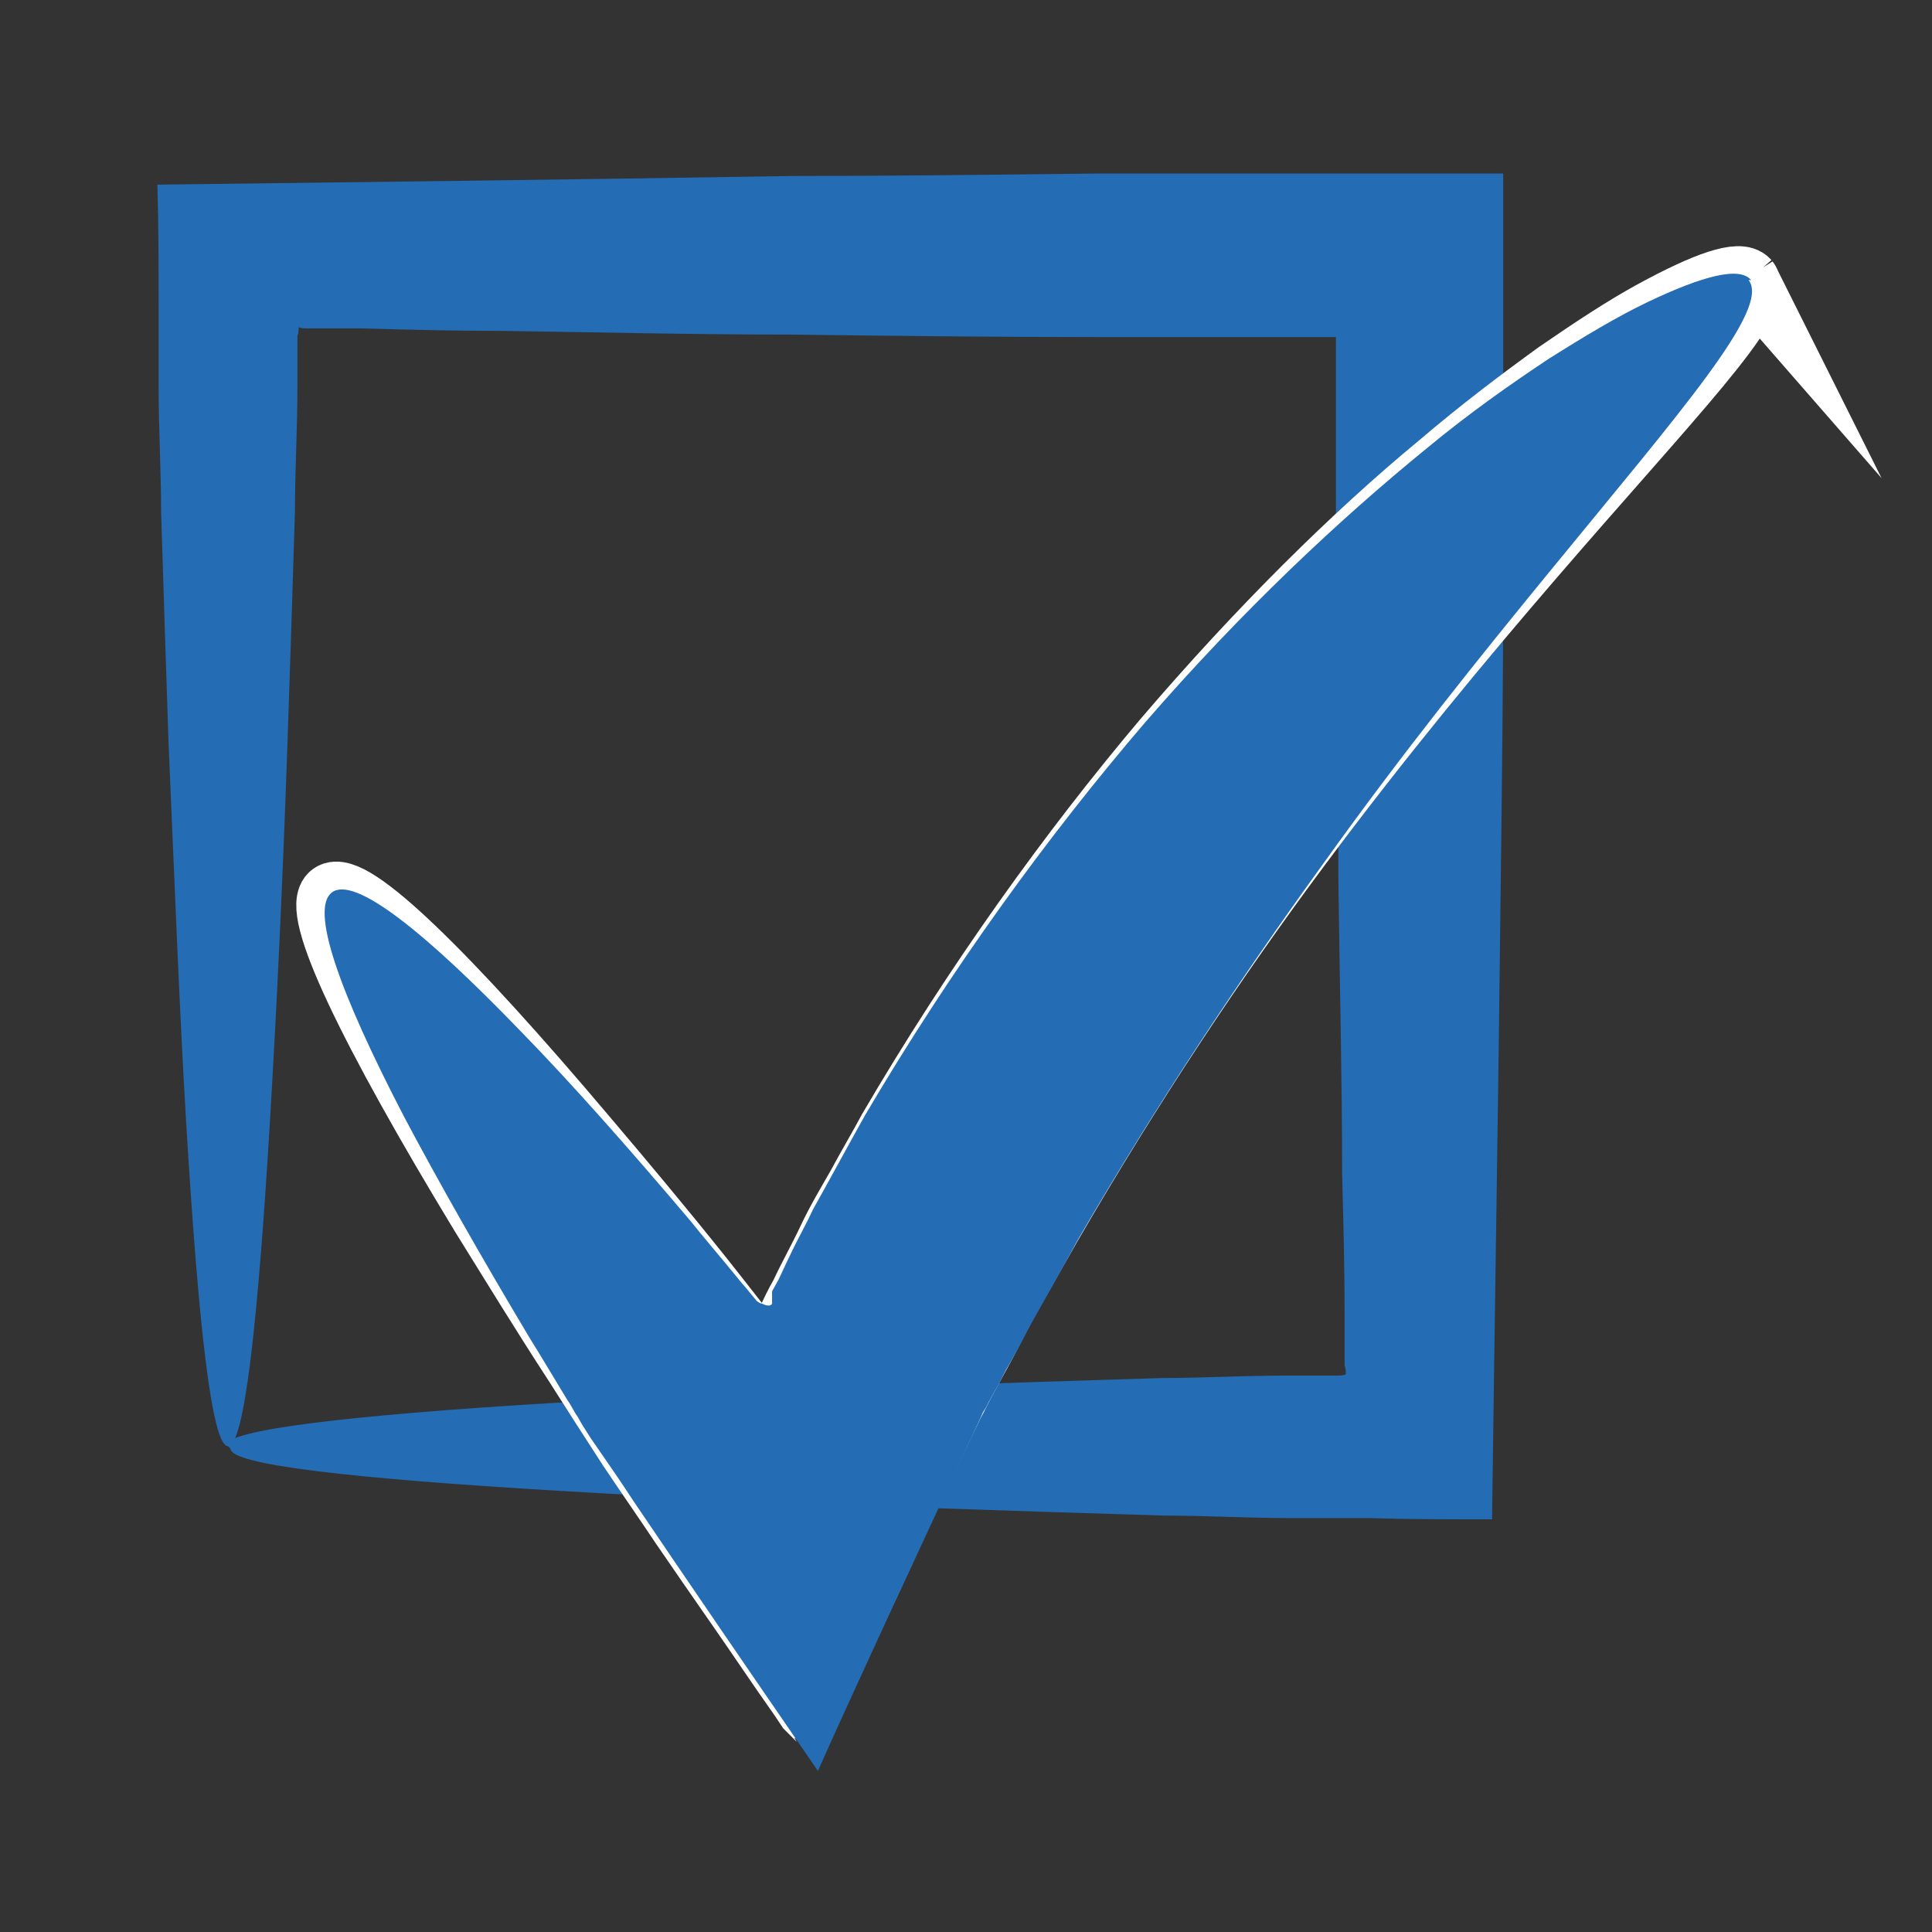
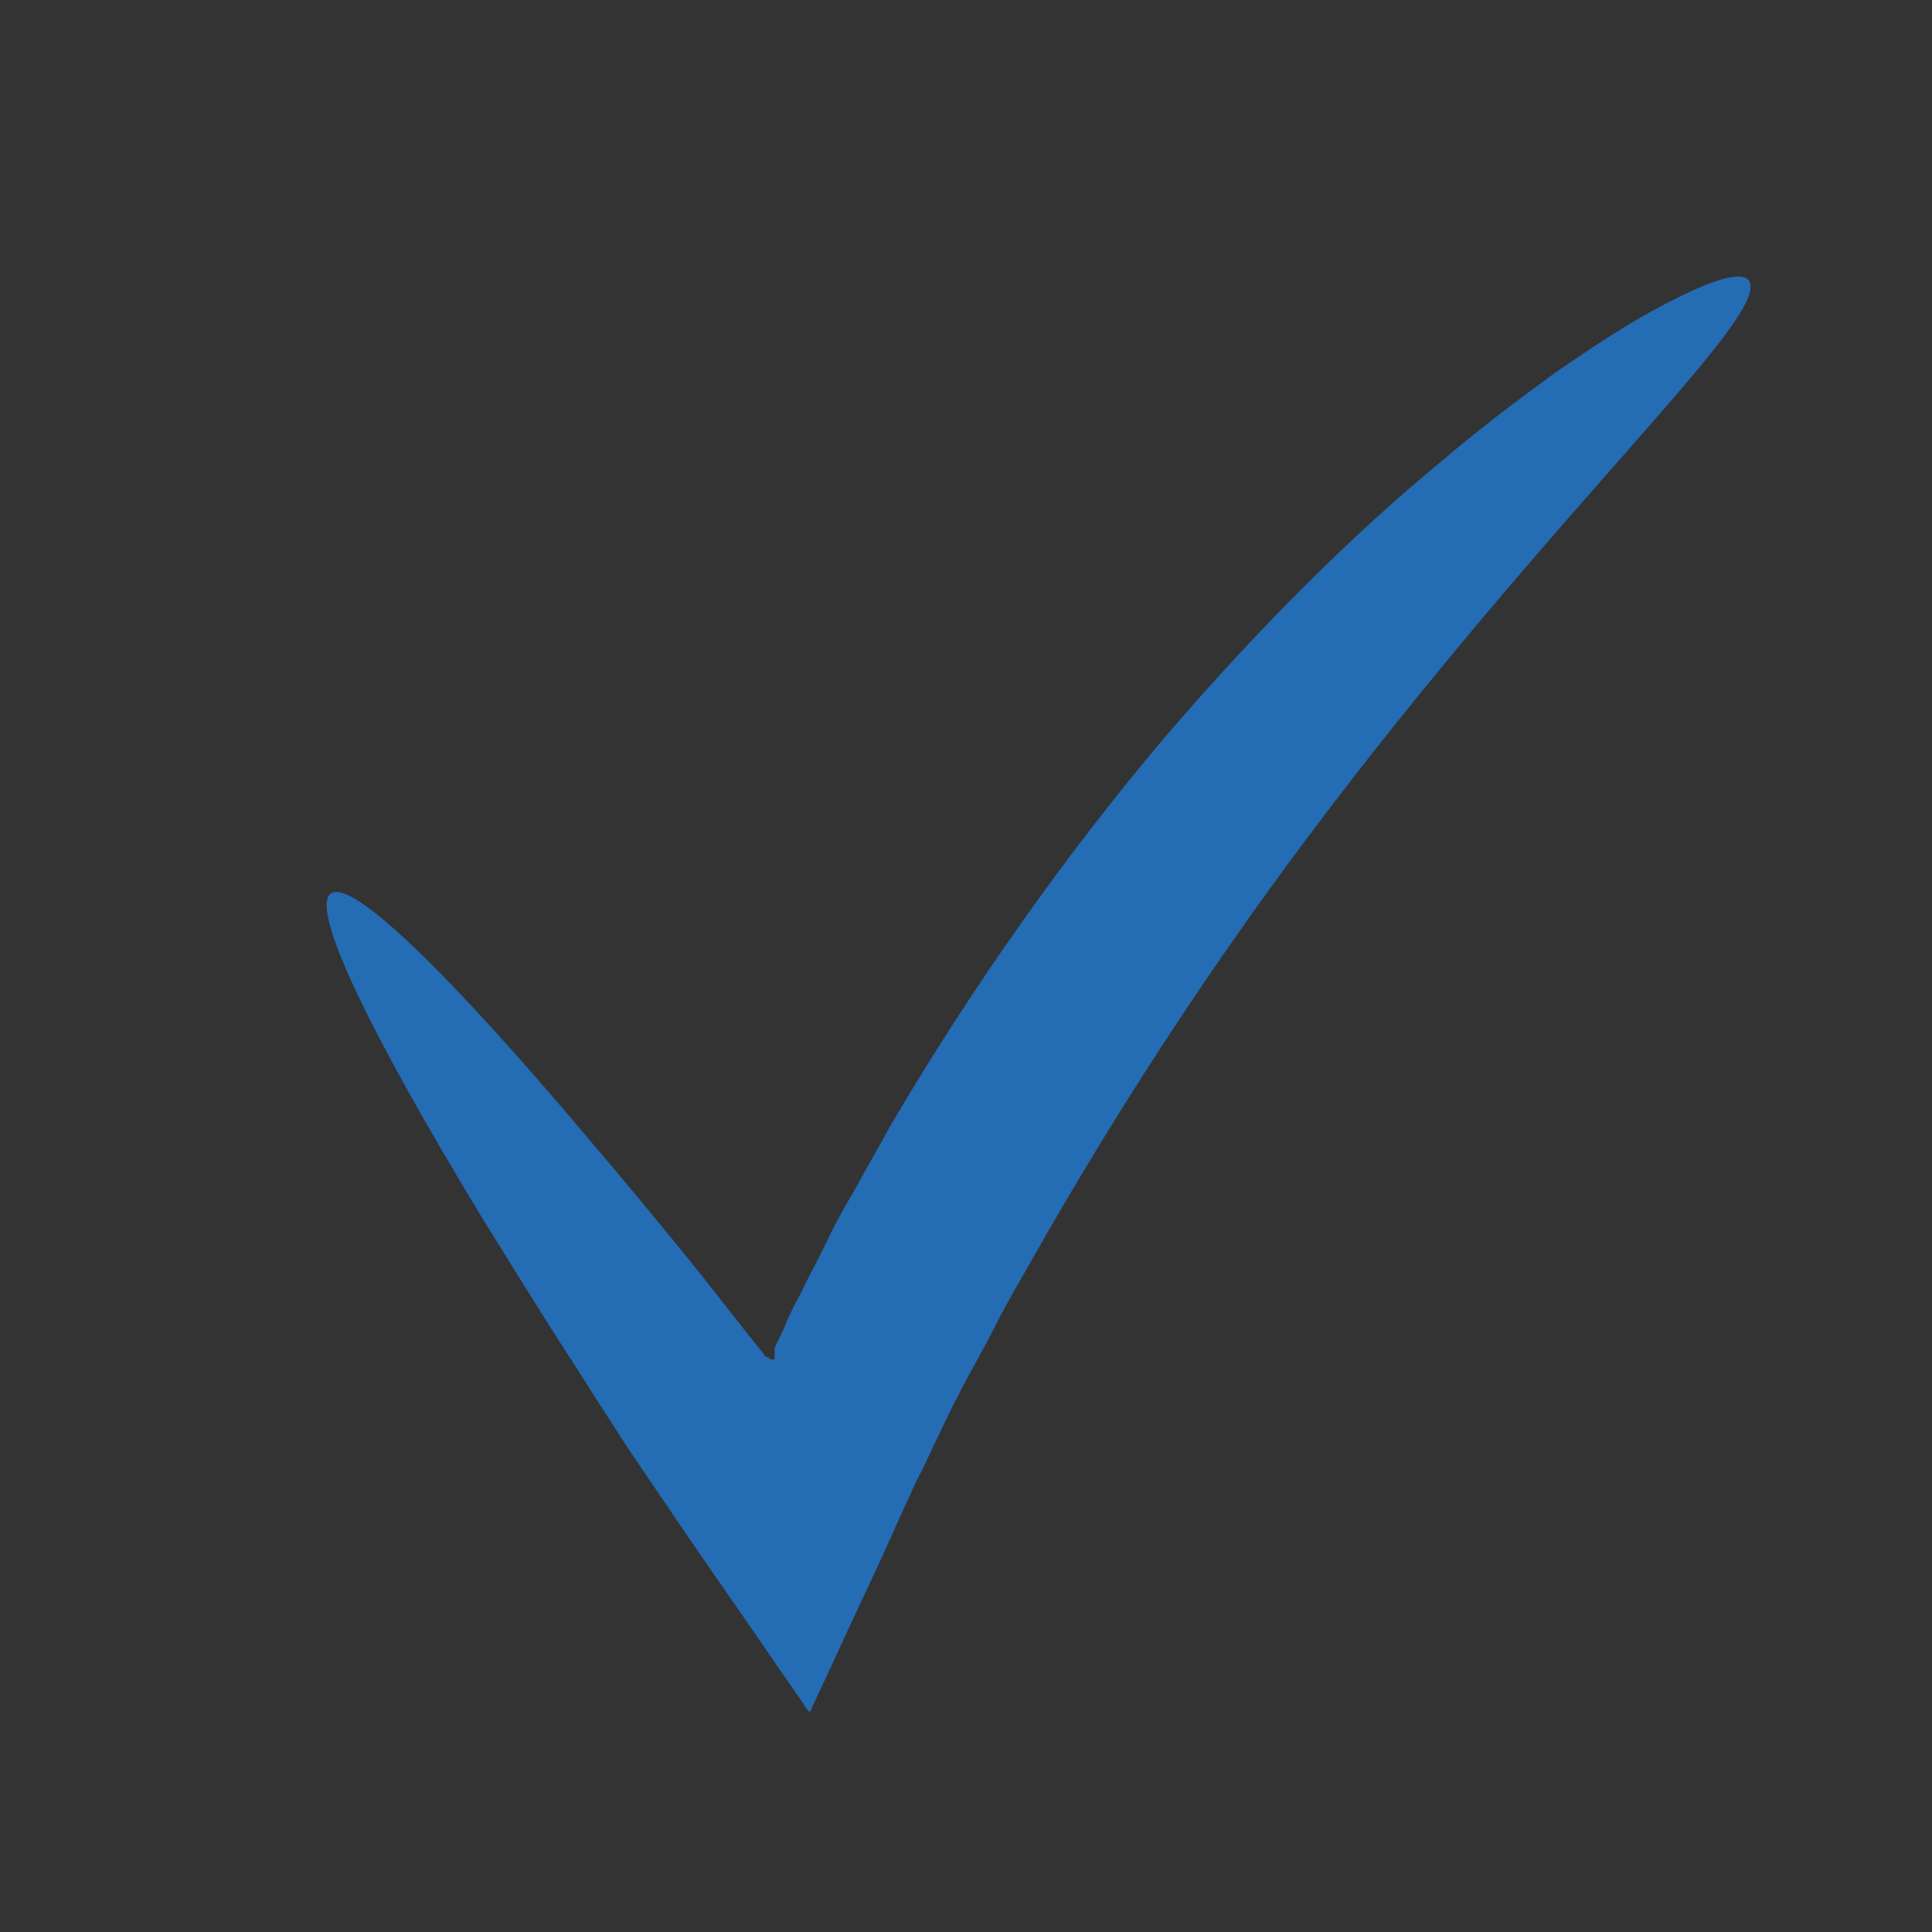
<svg xmlns="http://www.w3.org/2000/svg" id="Layer_1" data-name="Layer 1" version="1.1" viewBox="0 0 155.9 155.9">
  <rect x="0" y="0" width="155.9" height="155.9" fill="#333333" stroke="none" />
  <defs>
    <style>
      .cls-1 {
        fill: #246cb4;
        stroke-width: 0px;
      }

      .cls-2 {
        fill: none;
        stroke: #fff;
        stroke-miterlimit: 10;
        stroke-width: 4.9px;
      }
    </style>
  </defs>
-   <path class="cls-1" d="M18.3,116.6c0-1.2,9.7-2.4,26.5-3.4,8.4-.5,18.6-.9,30.3-1.4,5.9-.2,12.1-.4,18.6-.6,3.3,0,6.6-.2,10.1-.2.9,0,1.7,0,2.6,0h1.3s.2,0,.2,0c.2,0,.5,0,.7-.1,0-.2,0-.5-.1-.7,0,0,0,0,0-.2v-1.4c0-.9,0-1.8,0-2.7,0-3.7-.1-7.4-.2-11.2,0-7.6-.2-15.4-.3-23.5,0-8.1-.1-16.3-.2-24.8,0-4.2,0-8.5,0-12.8,0-2.1,0-4.2,0-6.4h0c-2.1,0-4.3,0-6.4,0-4.3,0-8.6,0-12.8,0-8.4,0-16.7-.1-24.8-.2-8.1,0-15.9-.2-23.5-.3-3.8,0-7.5-.1-11.2-.2-.9,0-1.8,0-2.7,0h-1.4c-.1,0-.1,0-.2,0-.2,0-.5,0-.7-.1,0,.2,0,.5-.1.7v.2s0,1.3,0,1.3c0,.9,0,1.7,0,2.6,0,3.4-.2,6.8-.2,10.1-.2,6.6-.4,12.8-.6,18.6-.4,11.7-.9,21.9-1.4,30.3-1,16.8-2.1,26.5-3.4,26.5s-2.4-9.7-3.4-26.5c-.5-8.4-.9-18.6-1.4-30.3-.2-5.9-.4-12.1-.6-18.6,0-3.3-.2-6.6-.2-10.1,0-.9,0-1.7,0-2.6,0-1.2,0-2.5,0-3.7,0-3.3,0-6.6-.1-10,15.9-.2,33.1-.4,51.3-.7,8.1,0,16.3-.1,24.8-.2,10.6,0,21.5,0,32.5,0,0,11,0,21.8,0,32.5,0,8.4-.1,16.7-.2,24.8-.2,18.2-.5,35.4-.7,51.3-3.4,0-6.7,0-10-.1-1.3,0-2.5,0-3.7,0-.9,0-1.7,0-2.6,0-3.4,0-6.8-.2-10.1-.2-6.6-.2-12.8-.4-18.6-.6-11.7-.4-21.9-.9-30.3-1.4-16.8-1-26.5-2.1-26.5-3.4" />
  <path class="cls-1" d="M141.1,22.6c1.4,1.8-6.2,9.5-17.4,22.5-5.6,6.5-12.1,14.3-18.8,23.3-6.7,9-13.5,19.2-20,30.4-.8,1.4-1.6,2.8-2.4,4.2-.8,1.4-1.6,2.8-2.3,4.2-.7,1.4-1.5,2.8-2.2,4.1-.4.7-.7,1.4-1.1,2.1-.3.7-.7,1.4-1,2.1-.7,1.4-1.3,2.8-2,4.1-.6,1.4-1.3,2.8-1.9,4.2-1.2,2.7-2.5,5.4-3.7,8-.6,1.3-1.2,2.6-1.8,3.9-.3.6-.6,1.3-.9,1.9l-.2.5c0,.1,0,0-.1,0l-.2-.2-.6-.9c-1.7-2.4-3.3-4.8-4.9-7.1-1.6-2.3-3.2-4.6-4.7-6.8-1.4-2.1-2.8-4.1-4.2-6.2-1.5-2.3-2.9-4.5-4.3-6.7-2.8-4.3-5.3-8.4-7.6-12.1-9.1-15-13.8-24.8-12.1-26,1.7-1.2,9.5,6.4,20.8,19.8,2.8,3.3,5.9,7,9.1,11,1.6,2,3.2,4.1,4.9,6.2l.3.4h0s0,0,0,0h.2c.1.2.2.2.3.2,0,0,.1,0,.2,0,0,0,0,0,0-.2v-.2c0-.2,0-.4,0-.5.3-.7.7-1.4,1-2.2.3-.7.7-1.5,1.1-2.2.7-1.5,1.5-2.9,2.2-4.4.7-1.5,1.6-3,2.4-4.4.8-1.5,1.7-3,2.5-4.5,6.9-11.8,14.6-22.5,22.2-31.5,7.7-9,15.3-16.5,22.2-22.2,3.4-2.9,6.6-5.3,9.5-7.4,2.9-2,5.5-3.7,7.7-4.9,4.4-2.4,7.1-3.3,7.8-2.5" />
-   <path class="cls-2" d="M141.1,22.6c1.4,1.8-6.2,9.5-17.4,22.5-5.6,6.5-12.1,14.3-18.8,23.3-6.7,9-13.5,19.2-20,30.4-.8,1.4-1.6,2.8-2.4,4.2-.8,1.4-1.6,2.8-2.3,4.2-.7,1.4-1.5,2.8-2.2,4.1-.4.7-.7,1.4-1.1,2.1-.3.7-.7,1.4-1,2.1-.7,1.4-1.3,2.8-2,4.1-.6,1.4-1.3,2.8-1.9,4.2-1.2,2.7-2.5,5.4-3.7,8-.6,1.3-1.2,2.6-1.8,3.9-.3.6-.6,1.3-.9,1.9l-.2.5c0,.1,0,0-.1,0l-.2-.2-.6-.9c-1.7-2.4-3.3-4.8-4.9-7.1-1.6-2.3-3.2-4.6-4.7-6.8-1.4-2.1-2.8-4.1-4.2-6.2-1.5-2.3-2.9-4.5-4.3-6.7-2.8-4.3-5.3-8.4-7.6-12.1-9.1-15-13.8-24.8-12.1-26,1.7-1.2,9.5,6.4,20.8,19.8,2.8,3.3,5.9,7,9.1,11,1.6,2,3.2,4.1,4.9,6.2l.3.4h0s0,0,0,0h.2c.1.2.2.2.3.2,0,0,.1,0,.2,0,0,0,0,0,0-.2v-.2c0-.2,0-.4,0-.5.3-.7.7-1.4,1-2.2.3-.7.7-1.5,1.1-2.2.7-1.5,1.5-2.9,2.2-4.4.7-1.5,1.6-3,2.4-4.4.8-1.5,1.7-3,2.5-4.5,6.9-11.8,14.6-22.5,22.2-31.5,7.7-9,15.3-16.5,22.2-22.2,3.4-2.9,6.6-5.3,9.5-7.4,2.9-2,5.5-3.7,7.7-4.9,4.4-2.4,7.1-3.3,7.8-2.5Z" />
-   <path class="cls-1" d="M141.1,22.6c1.8,2.3-5.4,10.5-16.2,23.7-5.4,6.6-11.7,14.4-18.2,23.5-6.5,9-13.3,19.2-19.7,30.2-1.3,2.4-2.6,4.7-3.9,7-.6,1.2-1.2,2.3-1.9,3.5-.3.6-.6,1.2-.9,1.7l-.5.9-.2.4c-.1.2-.2.3-.3.5l-.4.9c-2.3,4.9-4.5,9.7-6.7,14.4-2.1,4.6-4.2,9.1-6.2,13.6-5.3-7.7-10.3-15-14.9-21.8-1.1-1.7-2.3-3.4-3.4-5l-.7-1.1-.4-.7c-.3-.4-.5-.9-.8-1.3-1.1-1.8-2.1-3.5-3.1-5.1-4-6.7-7.4-12.7-10.1-17.8-5.3-10.2-7.6-16.8-5.8-18.1,1.8-1.3,7.3,3,15.3,11.3,4,4.1,8.6,9.3,13.6,15.2,1.2,1.5,2.5,3,3.8,4.6.3.4.7.8,1,1.2l.5.6c.1.1,0,.1.1.1h0c.1.1.3.2.4.2.4.2.7.2.8,0,0-.6,0-.9,0-1h0s0,0,0,0h0c0,0,0,0,0,0l.5-.9c.3-.6.6-1.3.9-1.9.6-1.3,1.3-2.5,1.9-3.8,1.4-2.5,2.8-5.1,4.2-7.6,7-11.9,14.8-22.6,22.6-31.7,7.8-9,15.7-16.4,22.7-22.1,3.5-2.9,6.8-5.2,9.8-7.2,3-1.9,5.7-3.5,8-4.6,4.6-2.2,7.5-2.9,8.4-1.8" />
</svg>